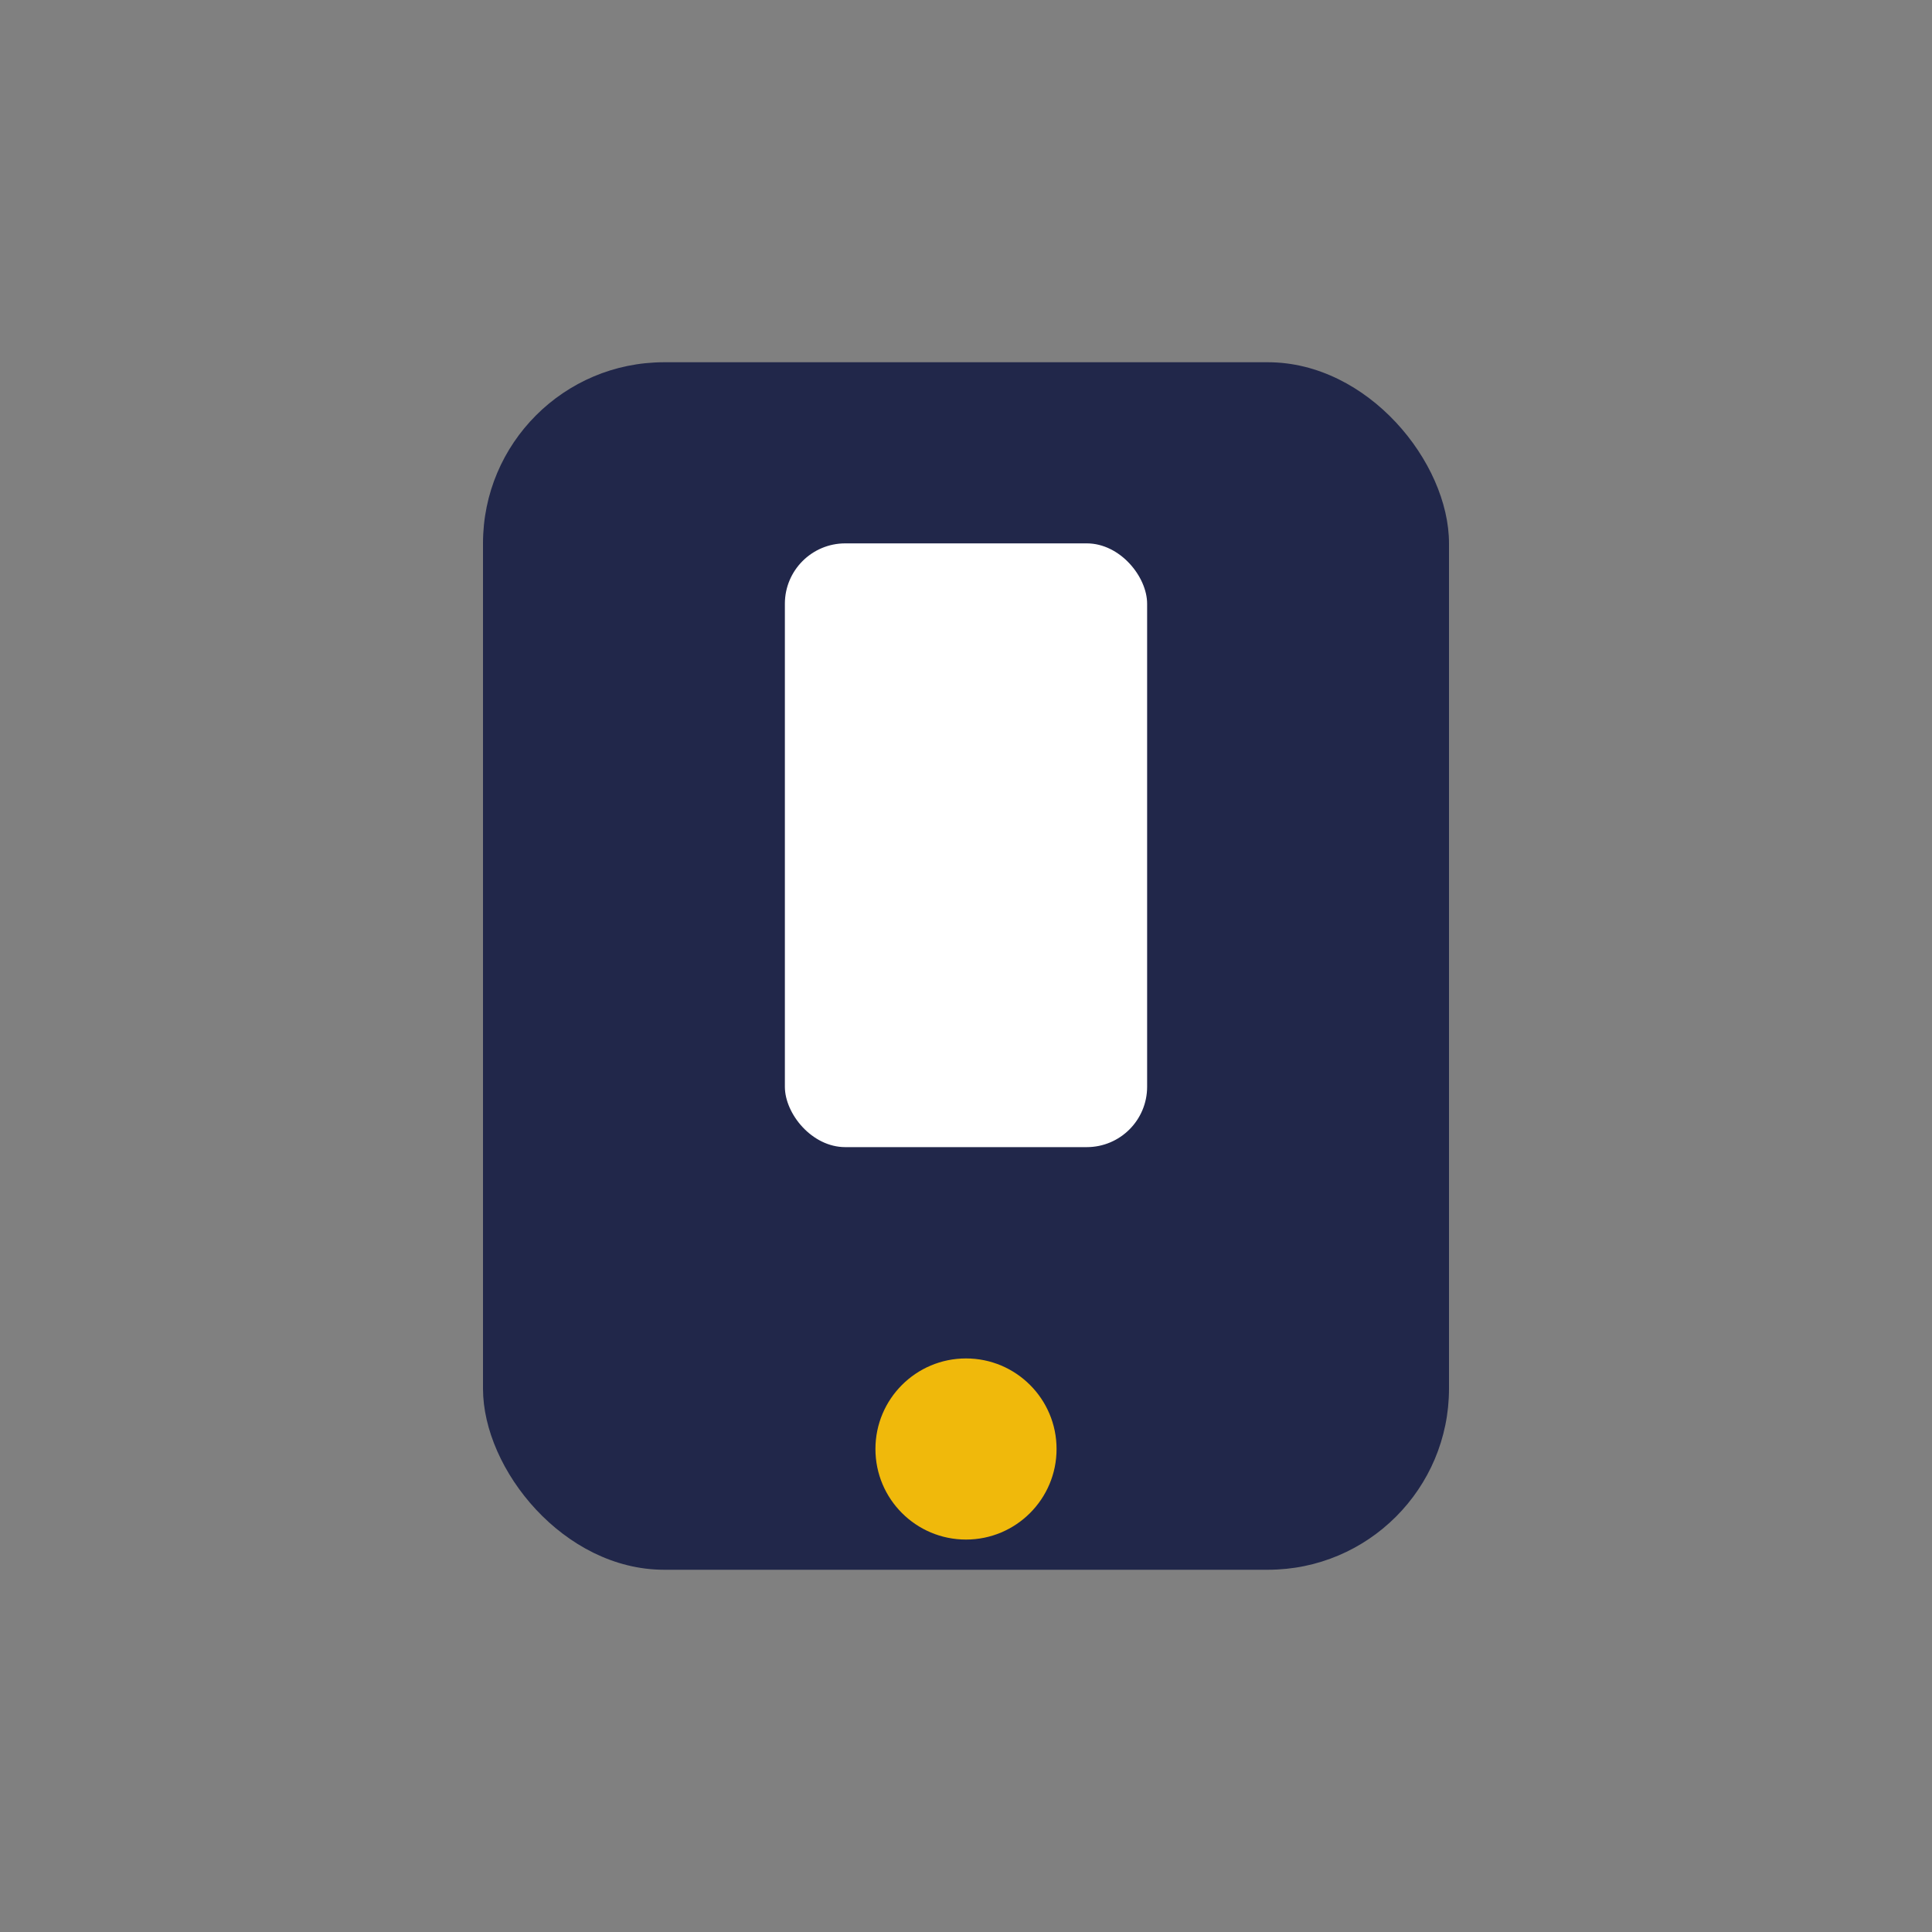
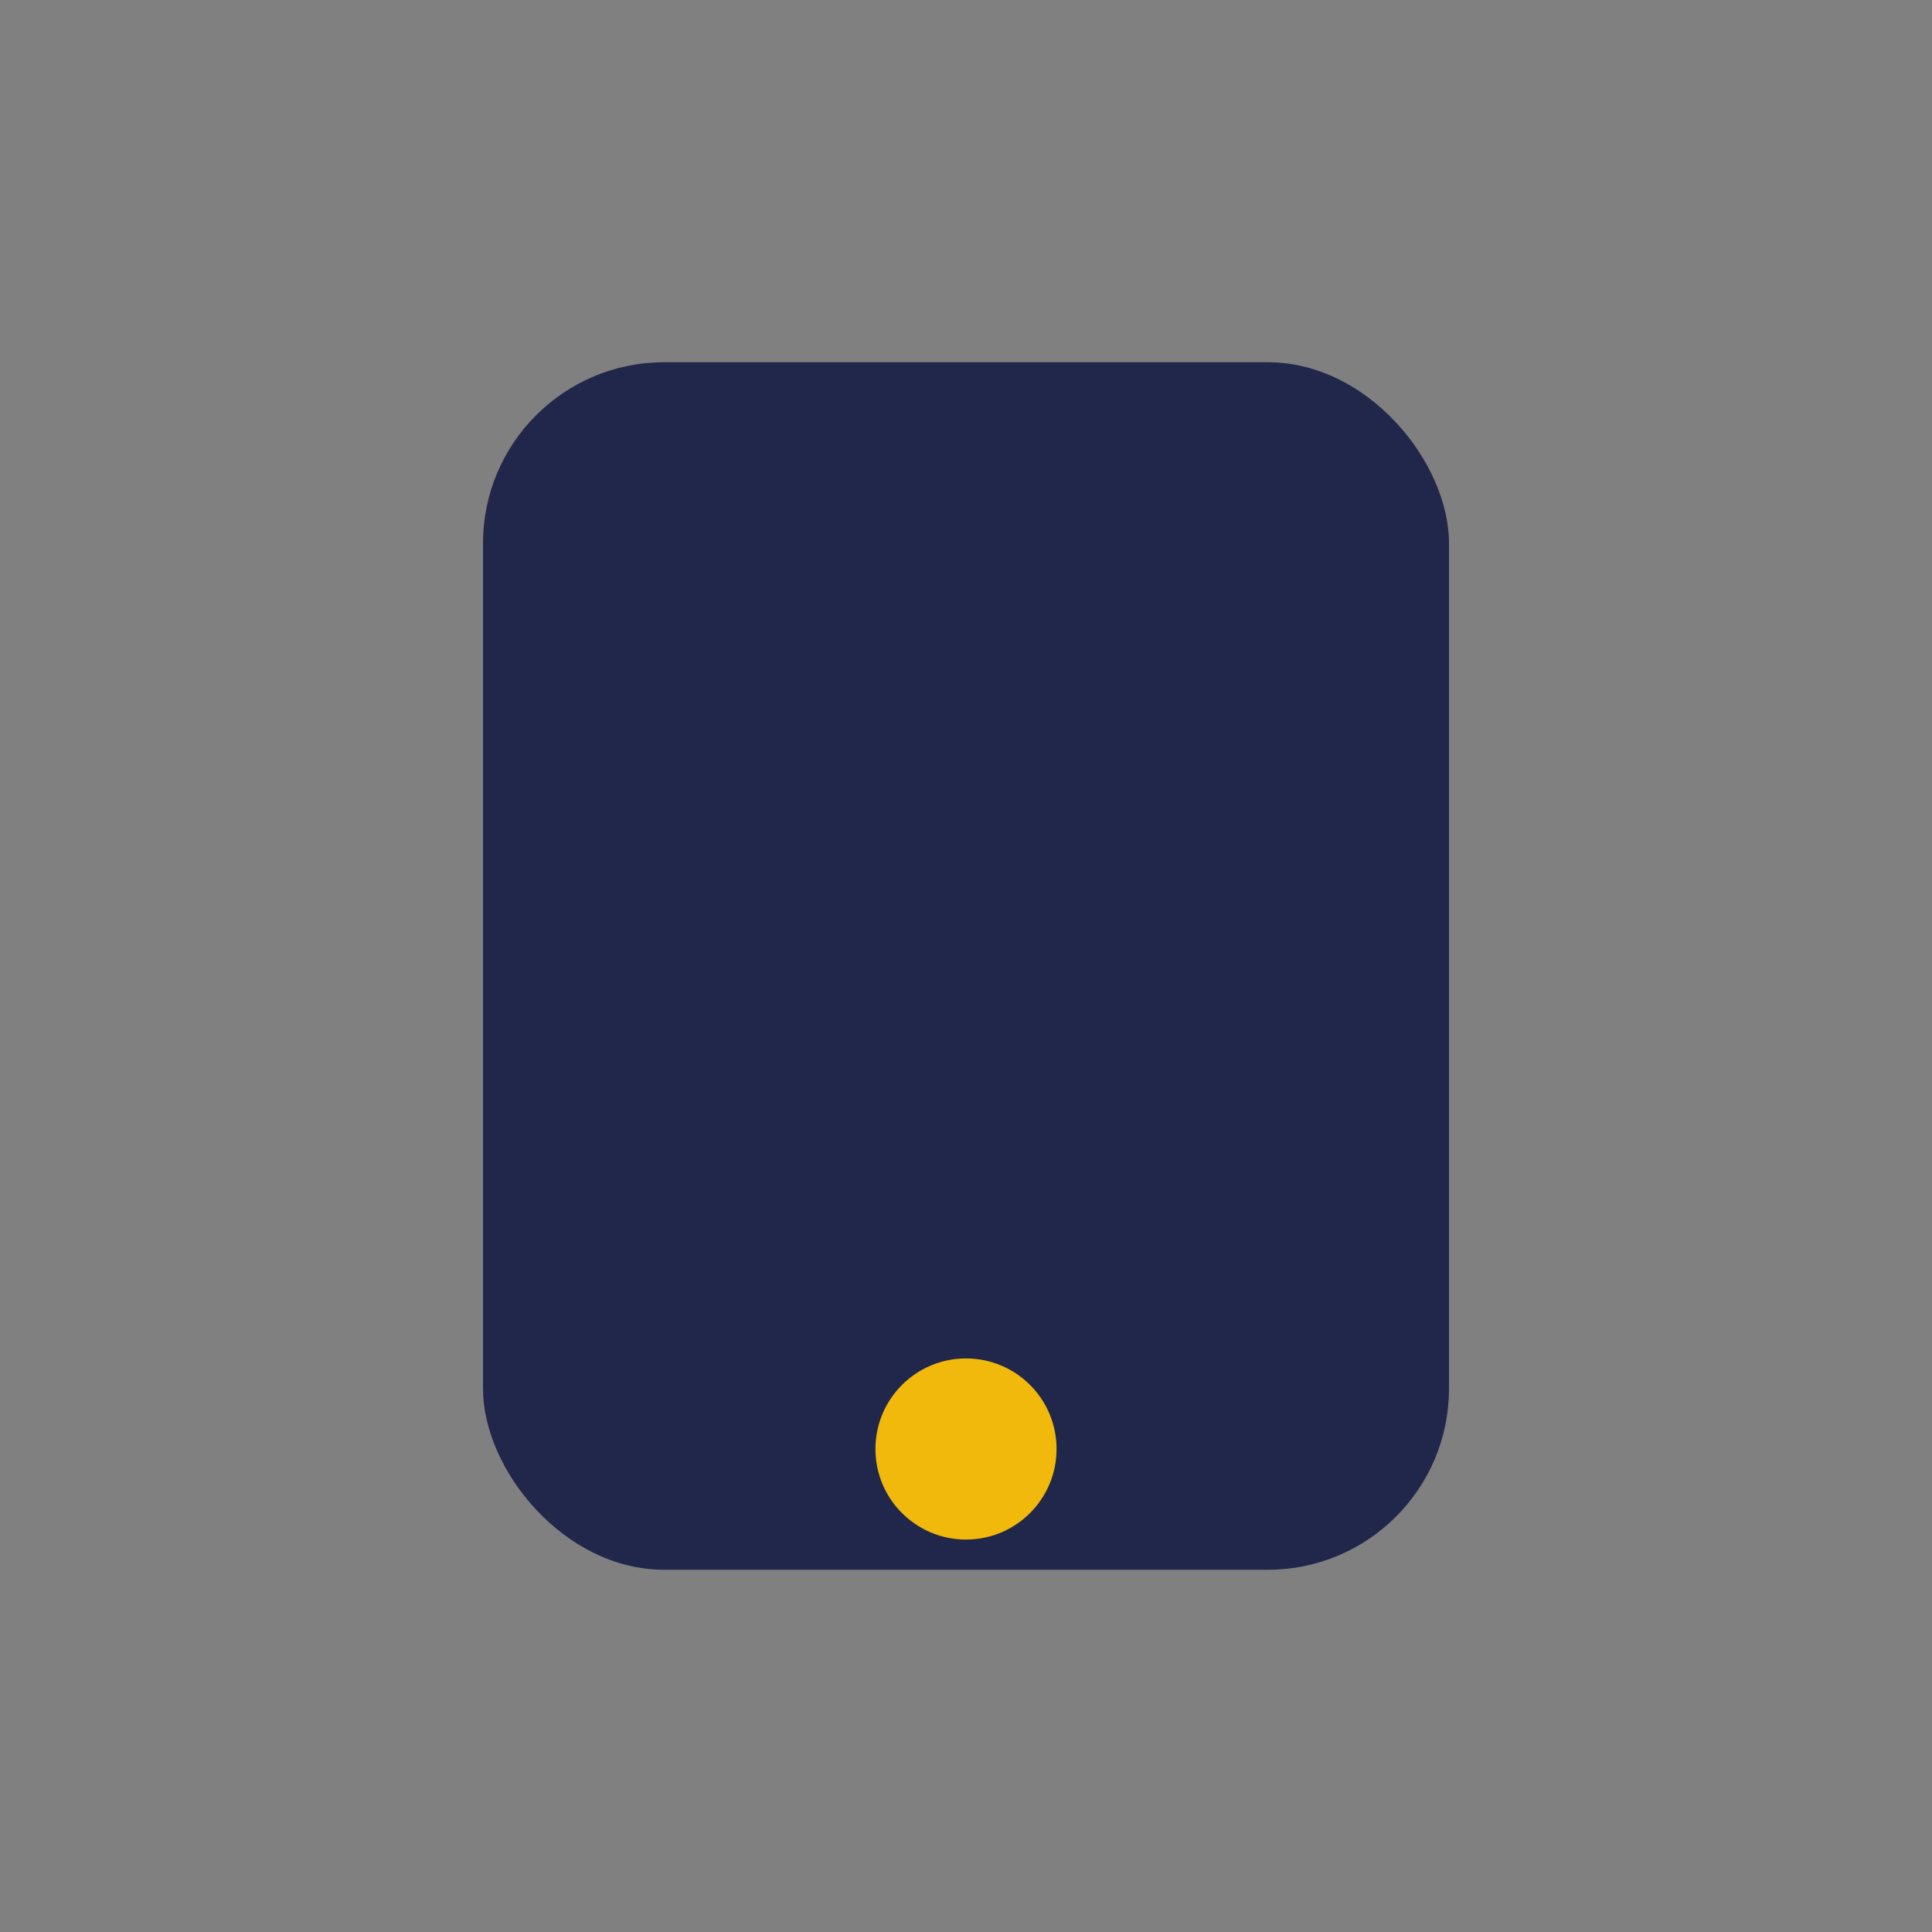
<svg xmlns="http://www.w3.org/2000/svg" width="32" height="32" viewBox="0 0 32 32">
  <rect x="0" y="0" width="32" height="32" fill="#808080" stroke="none" />
  <rect x="8" y="6" width="16" height="20" rx="3" fill="#21274a" />
  <circle cx="16" cy="24" r="1.5" fill="#f0b90b" />
-   <rect x="13" y="9" width="6" height="10" rx="1" fill="#fff" />
</svg>